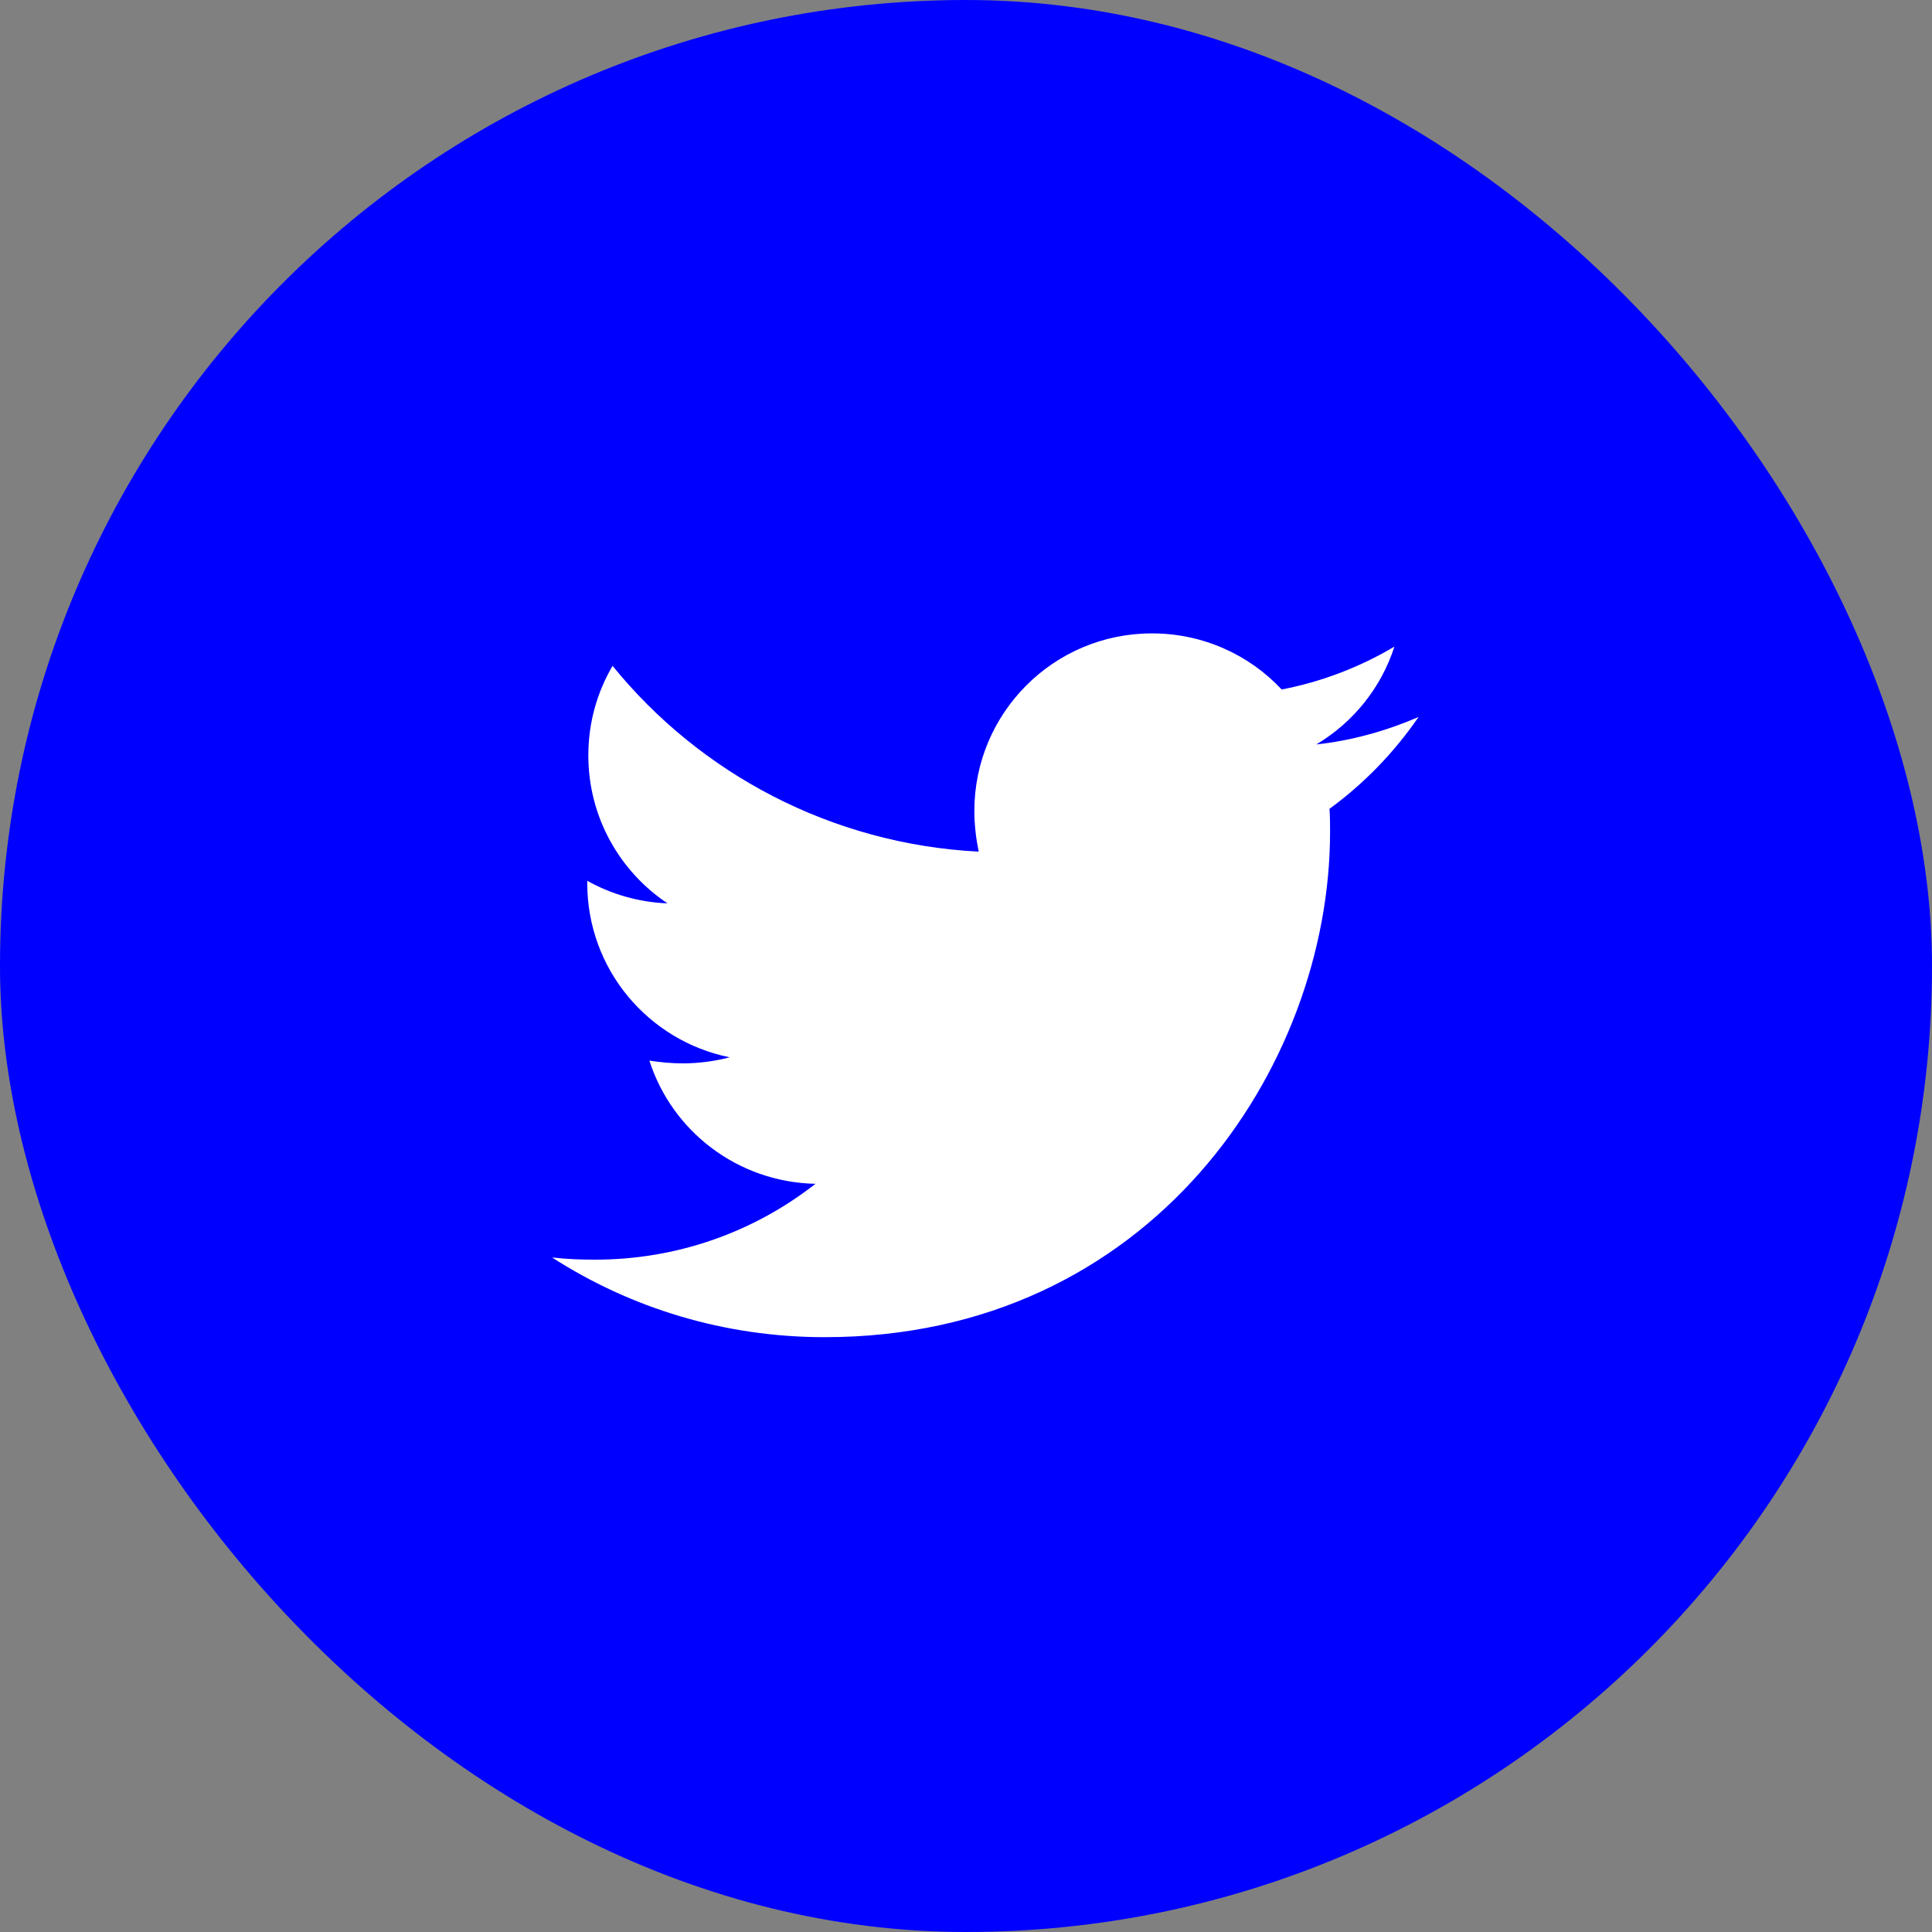
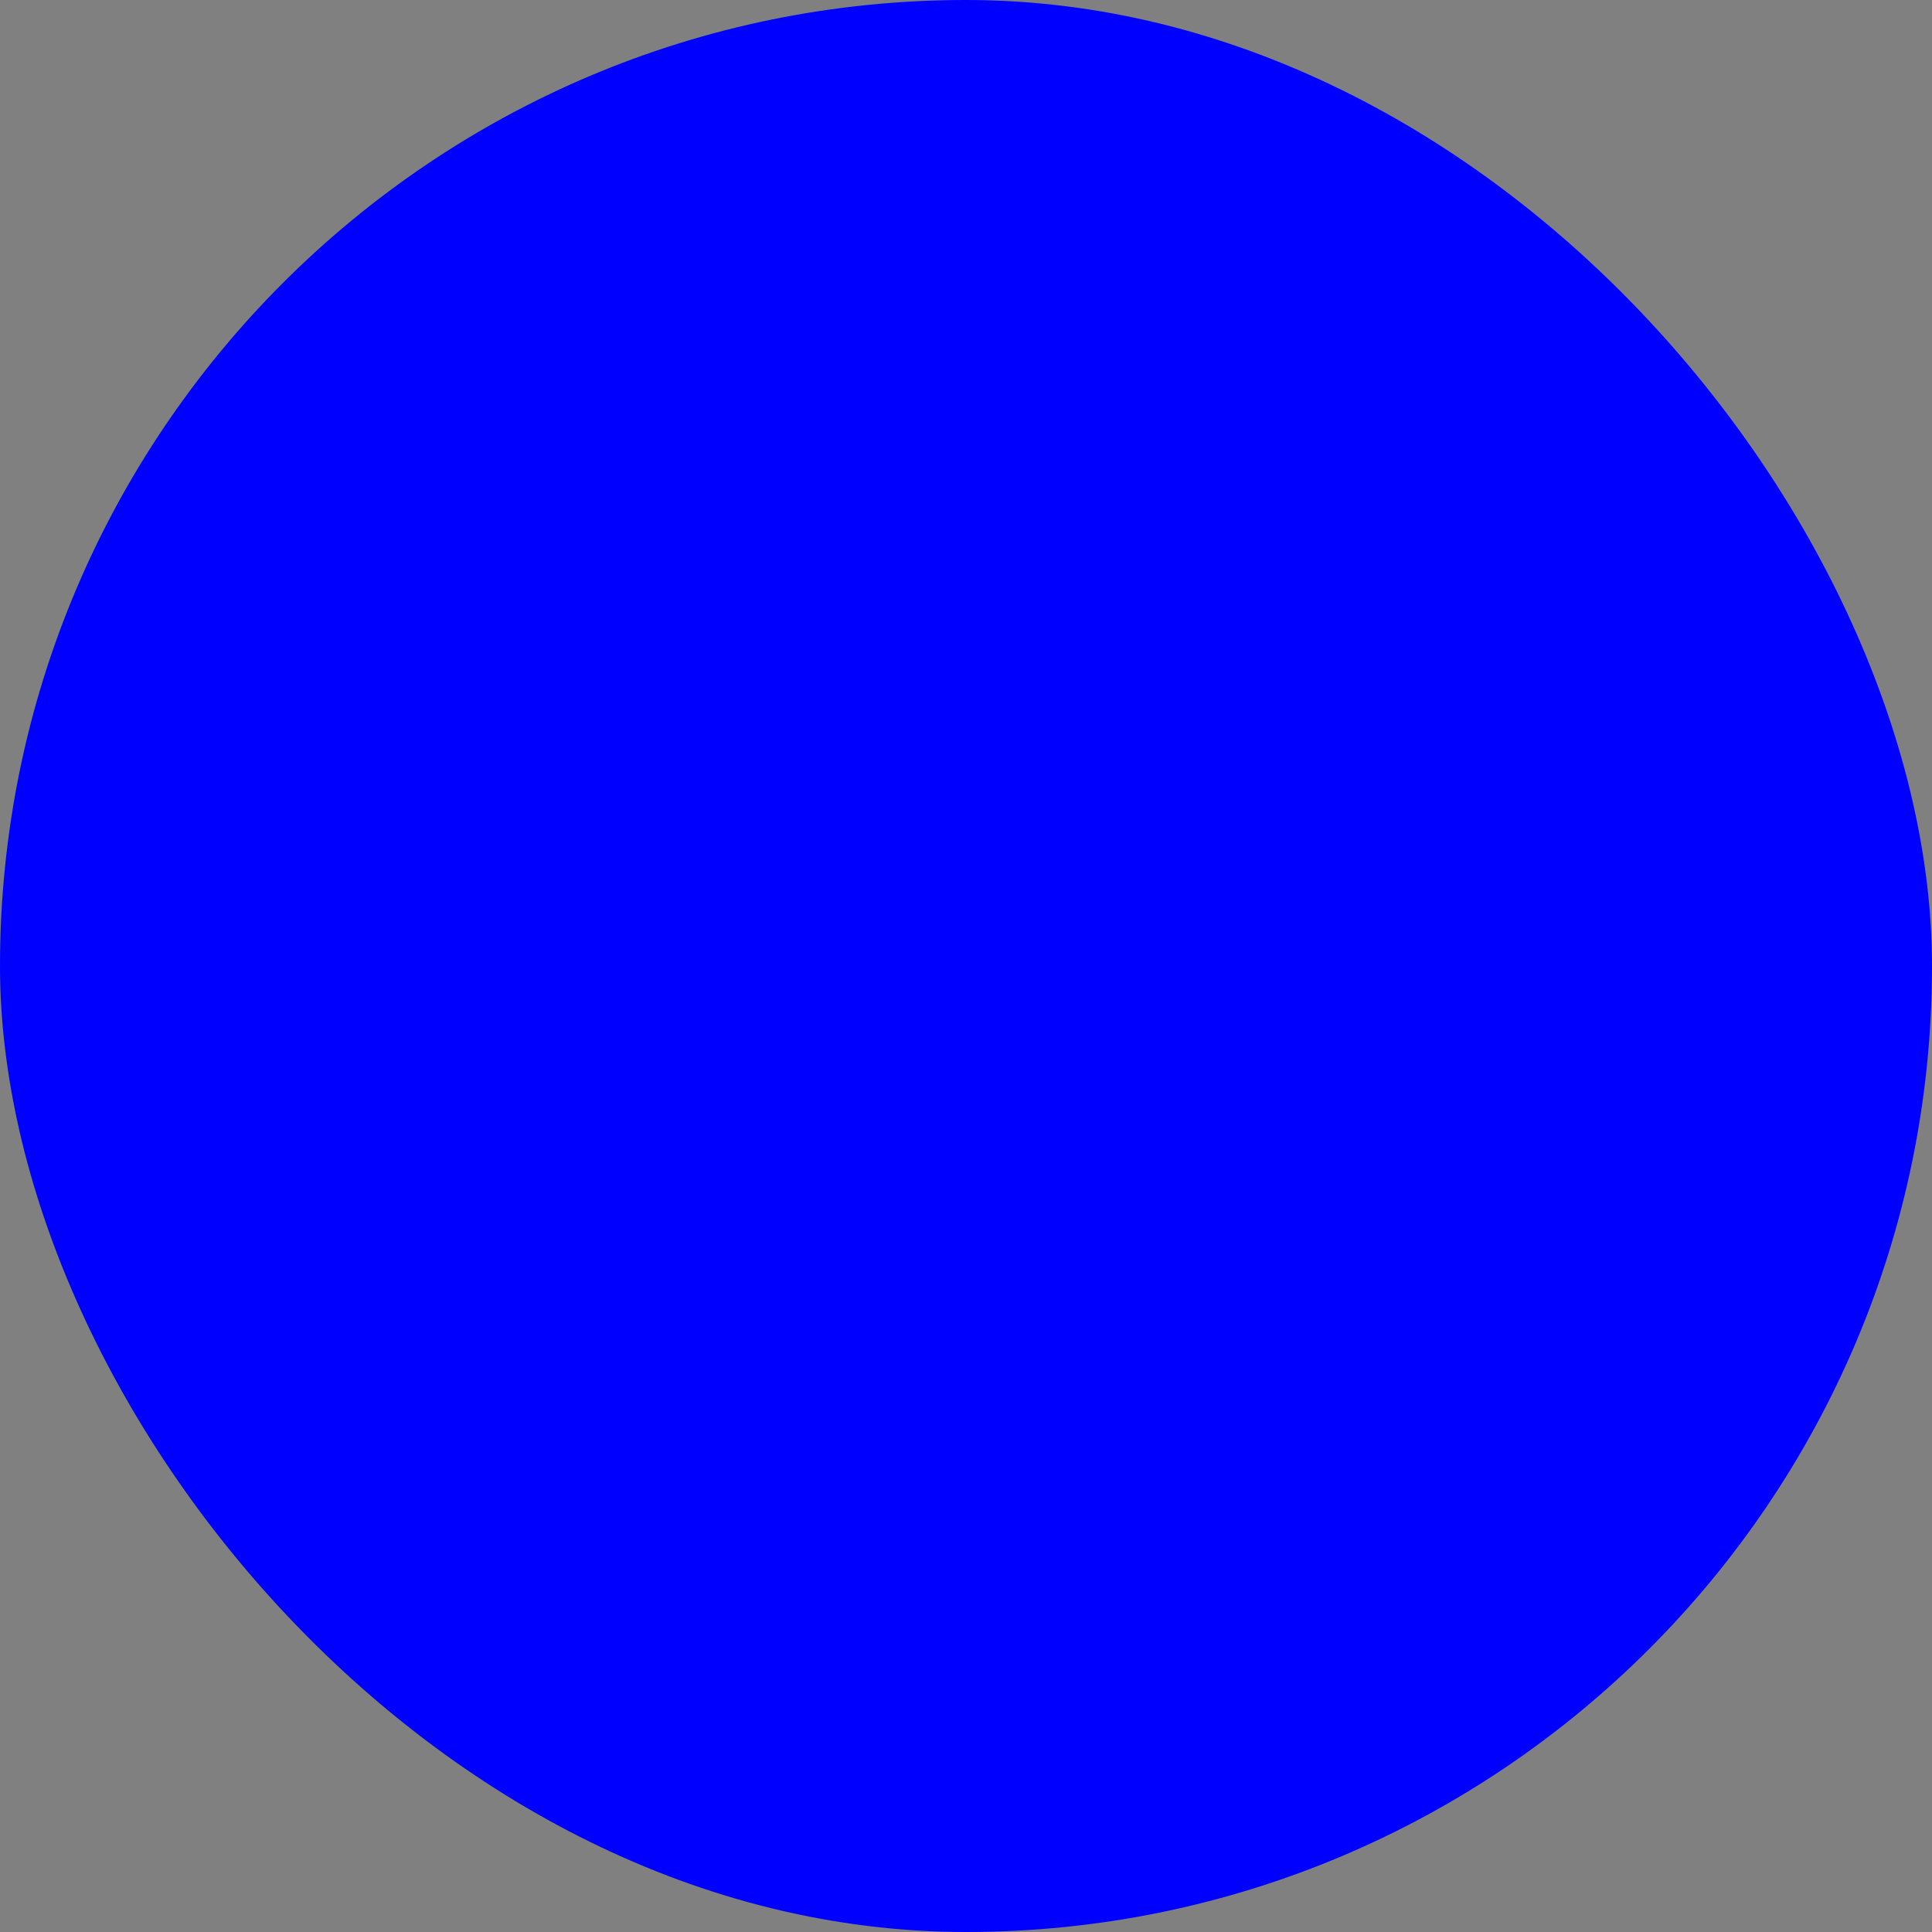
<svg xmlns="http://www.w3.org/2000/svg" width="50" height="50" viewBox="0 0 50 50" fill="none">
  <rect x="0" y="0" width="50" height="50" fill="#808080" stroke="none" />
  <rect width="50" height="50" rx="25" fill="#0000FF" />
  <g clip-path="url(#clip0_941_2823)">
-     <path d="M36.712 18.556C36.086 19.467 35.304 20.278 34.407 20.932C34.422 21.131 34.422 21.331 34.422 21.529C34.422 27.606 29.797 34.606 21.345 34.606C18.741 34.606 16.322 33.852 14.287 32.543C14.657 32.586 15.013 32.6 15.397 32.6C17.546 32.6 19.524 31.874 21.104 30.637C19.083 30.594 17.39 29.27 16.806 27.449C17.091 27.492 17.375 27.52 17.674 27.52C18.087 27.52 18.499 27.463 18.884 27.363C16.778 26.936 15.198 25.087 15.198 22.853V22.795C15.81 23.137 16.521 23.35 17.275 23.379C16.038 22.554 15.226 21.145 15.226 19.551C15.226 18.697 15.454 17.915 15.853 17.232C18.115 20.02 21.516 21.843 25.329 22.041C25.259 21.7 25.216 21.344 25.216 20.988C25.216 18.456 27.265 16.392 29.812 16.392C31.135 16.392 32.331 16.947 33.17 17.844C34.209 17.644 35.204 17.26 36.087 16.734C35.745 17.801 35.02 18.697 34.066 19.266C34.991 19.167 35.887 18.911 36.712 18.556Z" fill="white" />
-   </g>
+     </g>
  <defs>
    <clipPath id="clip0_941_2823">
-       <rect width="25.5" height="25.5" fill="white" transform="translate(12.75 12.75)" />
-     </clipPath>
+       </clipPath>
  </defs>
</svg>